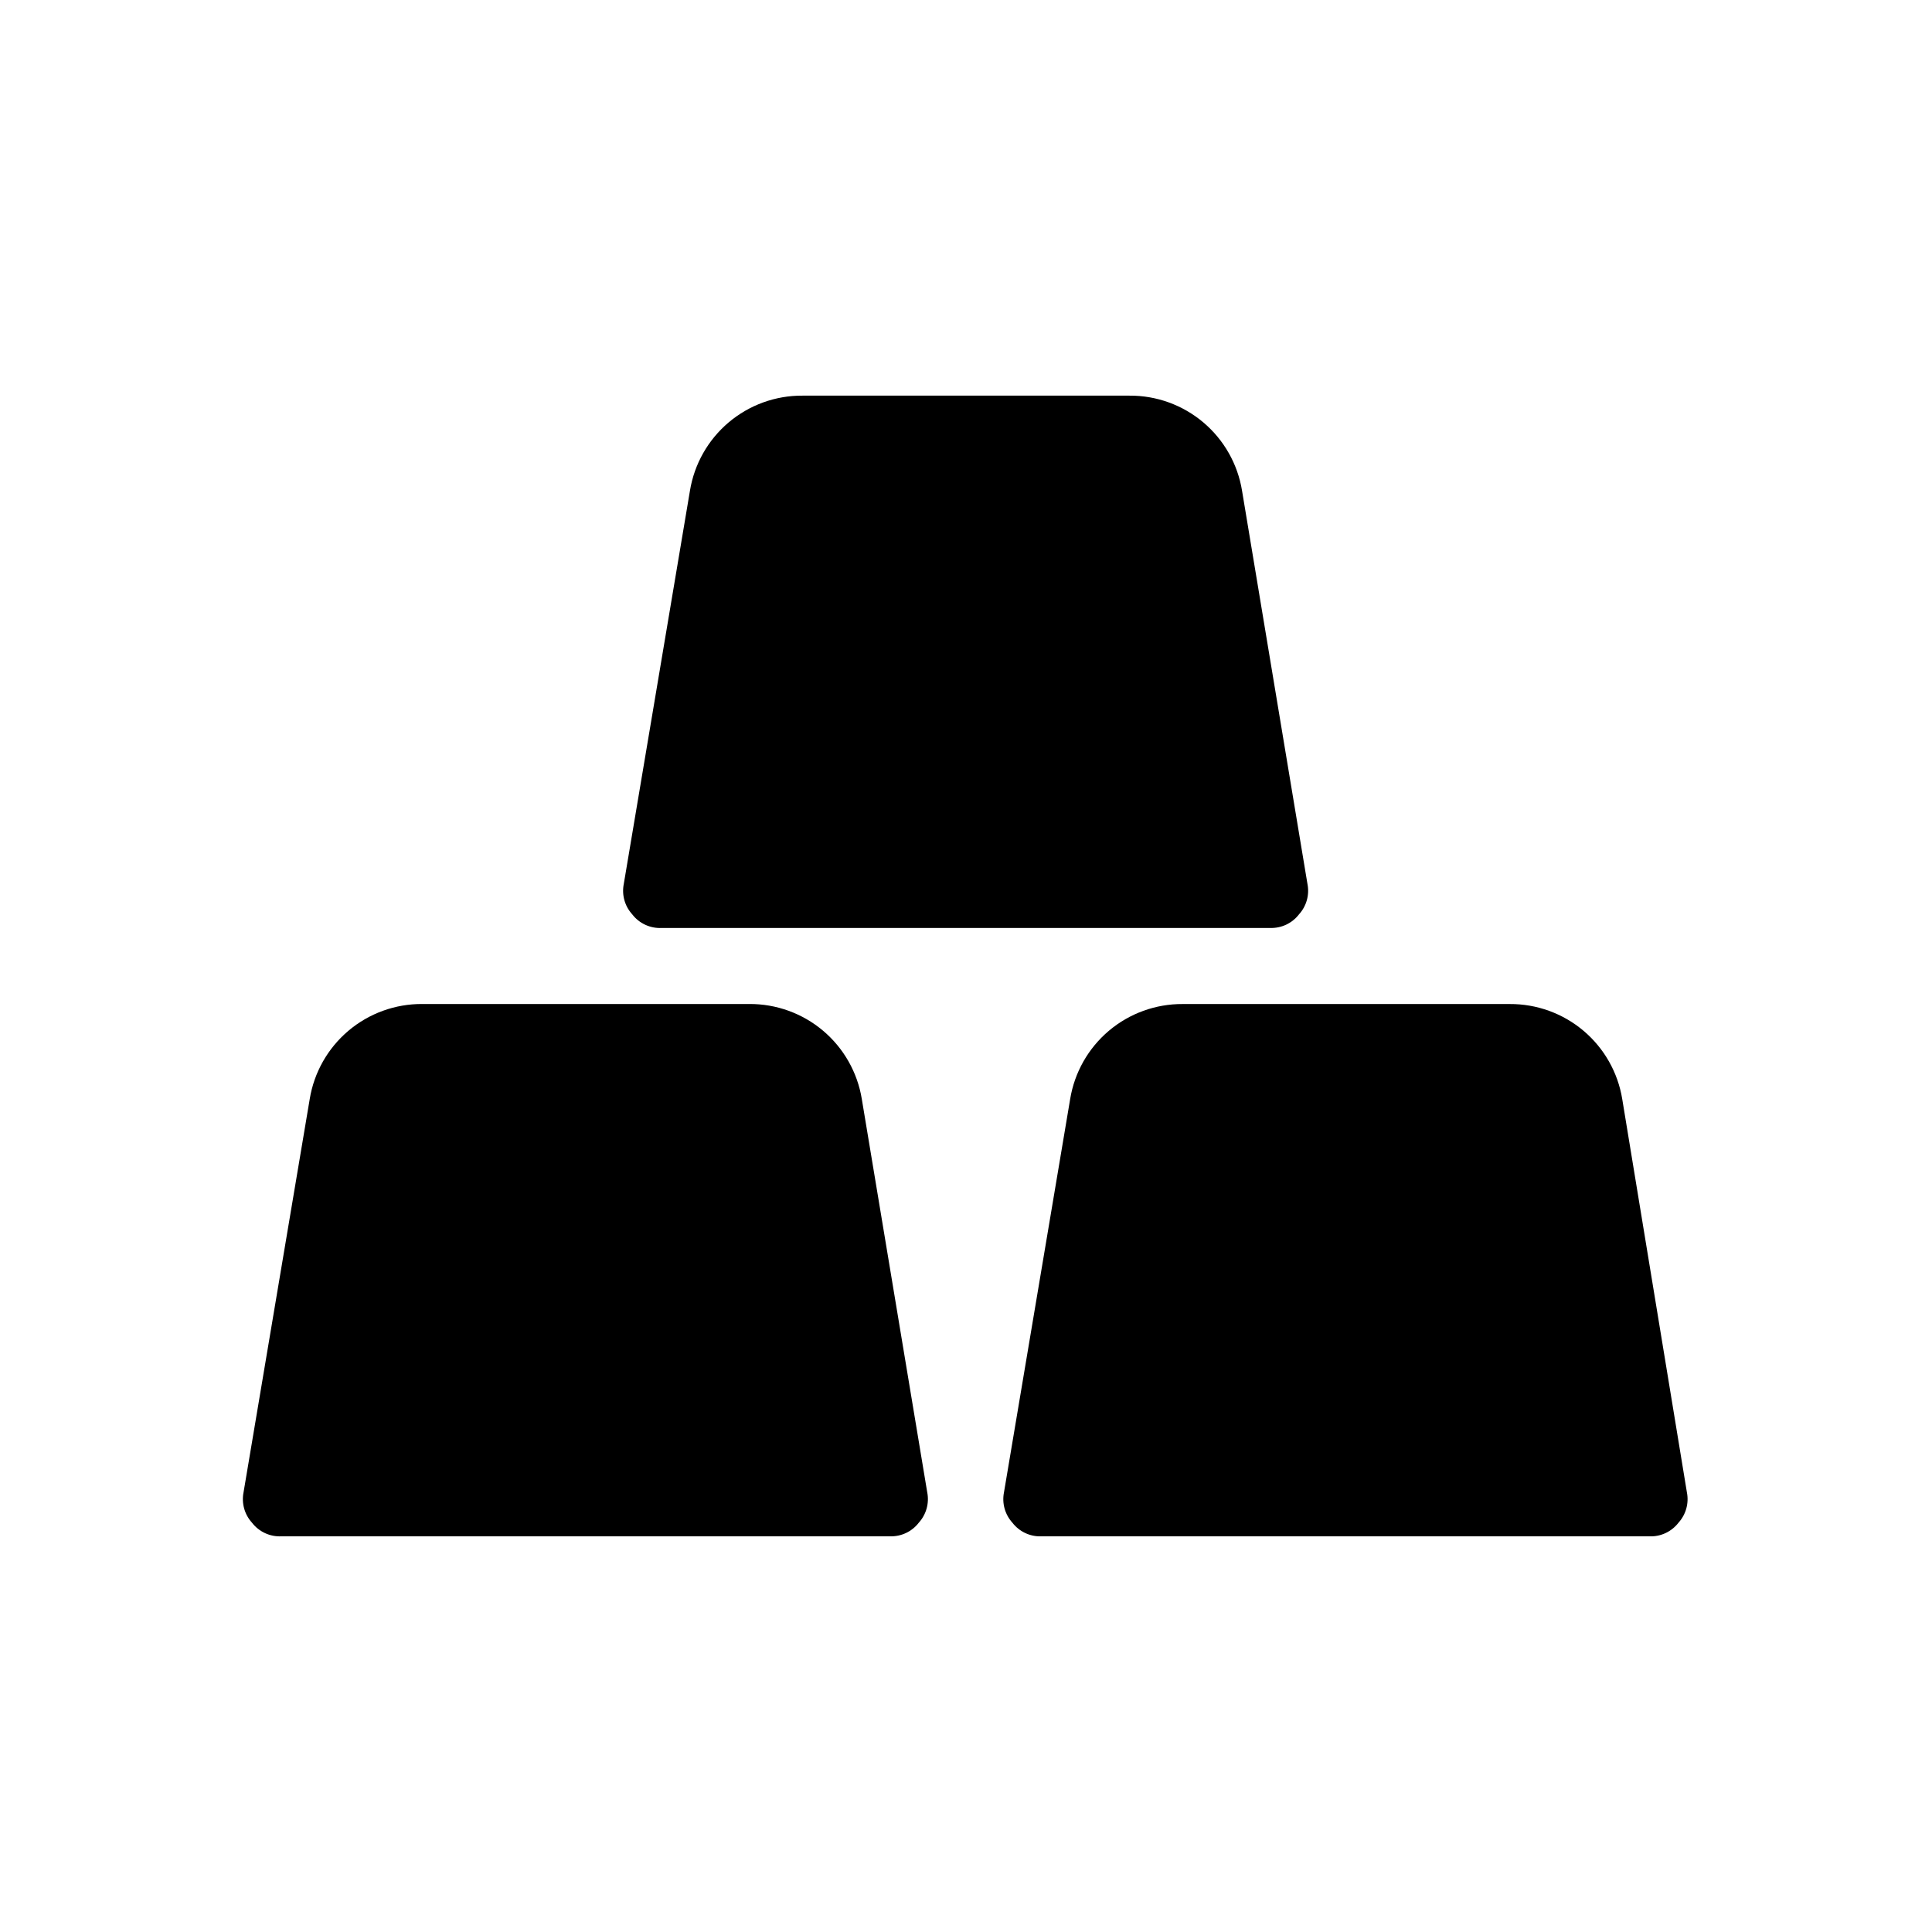
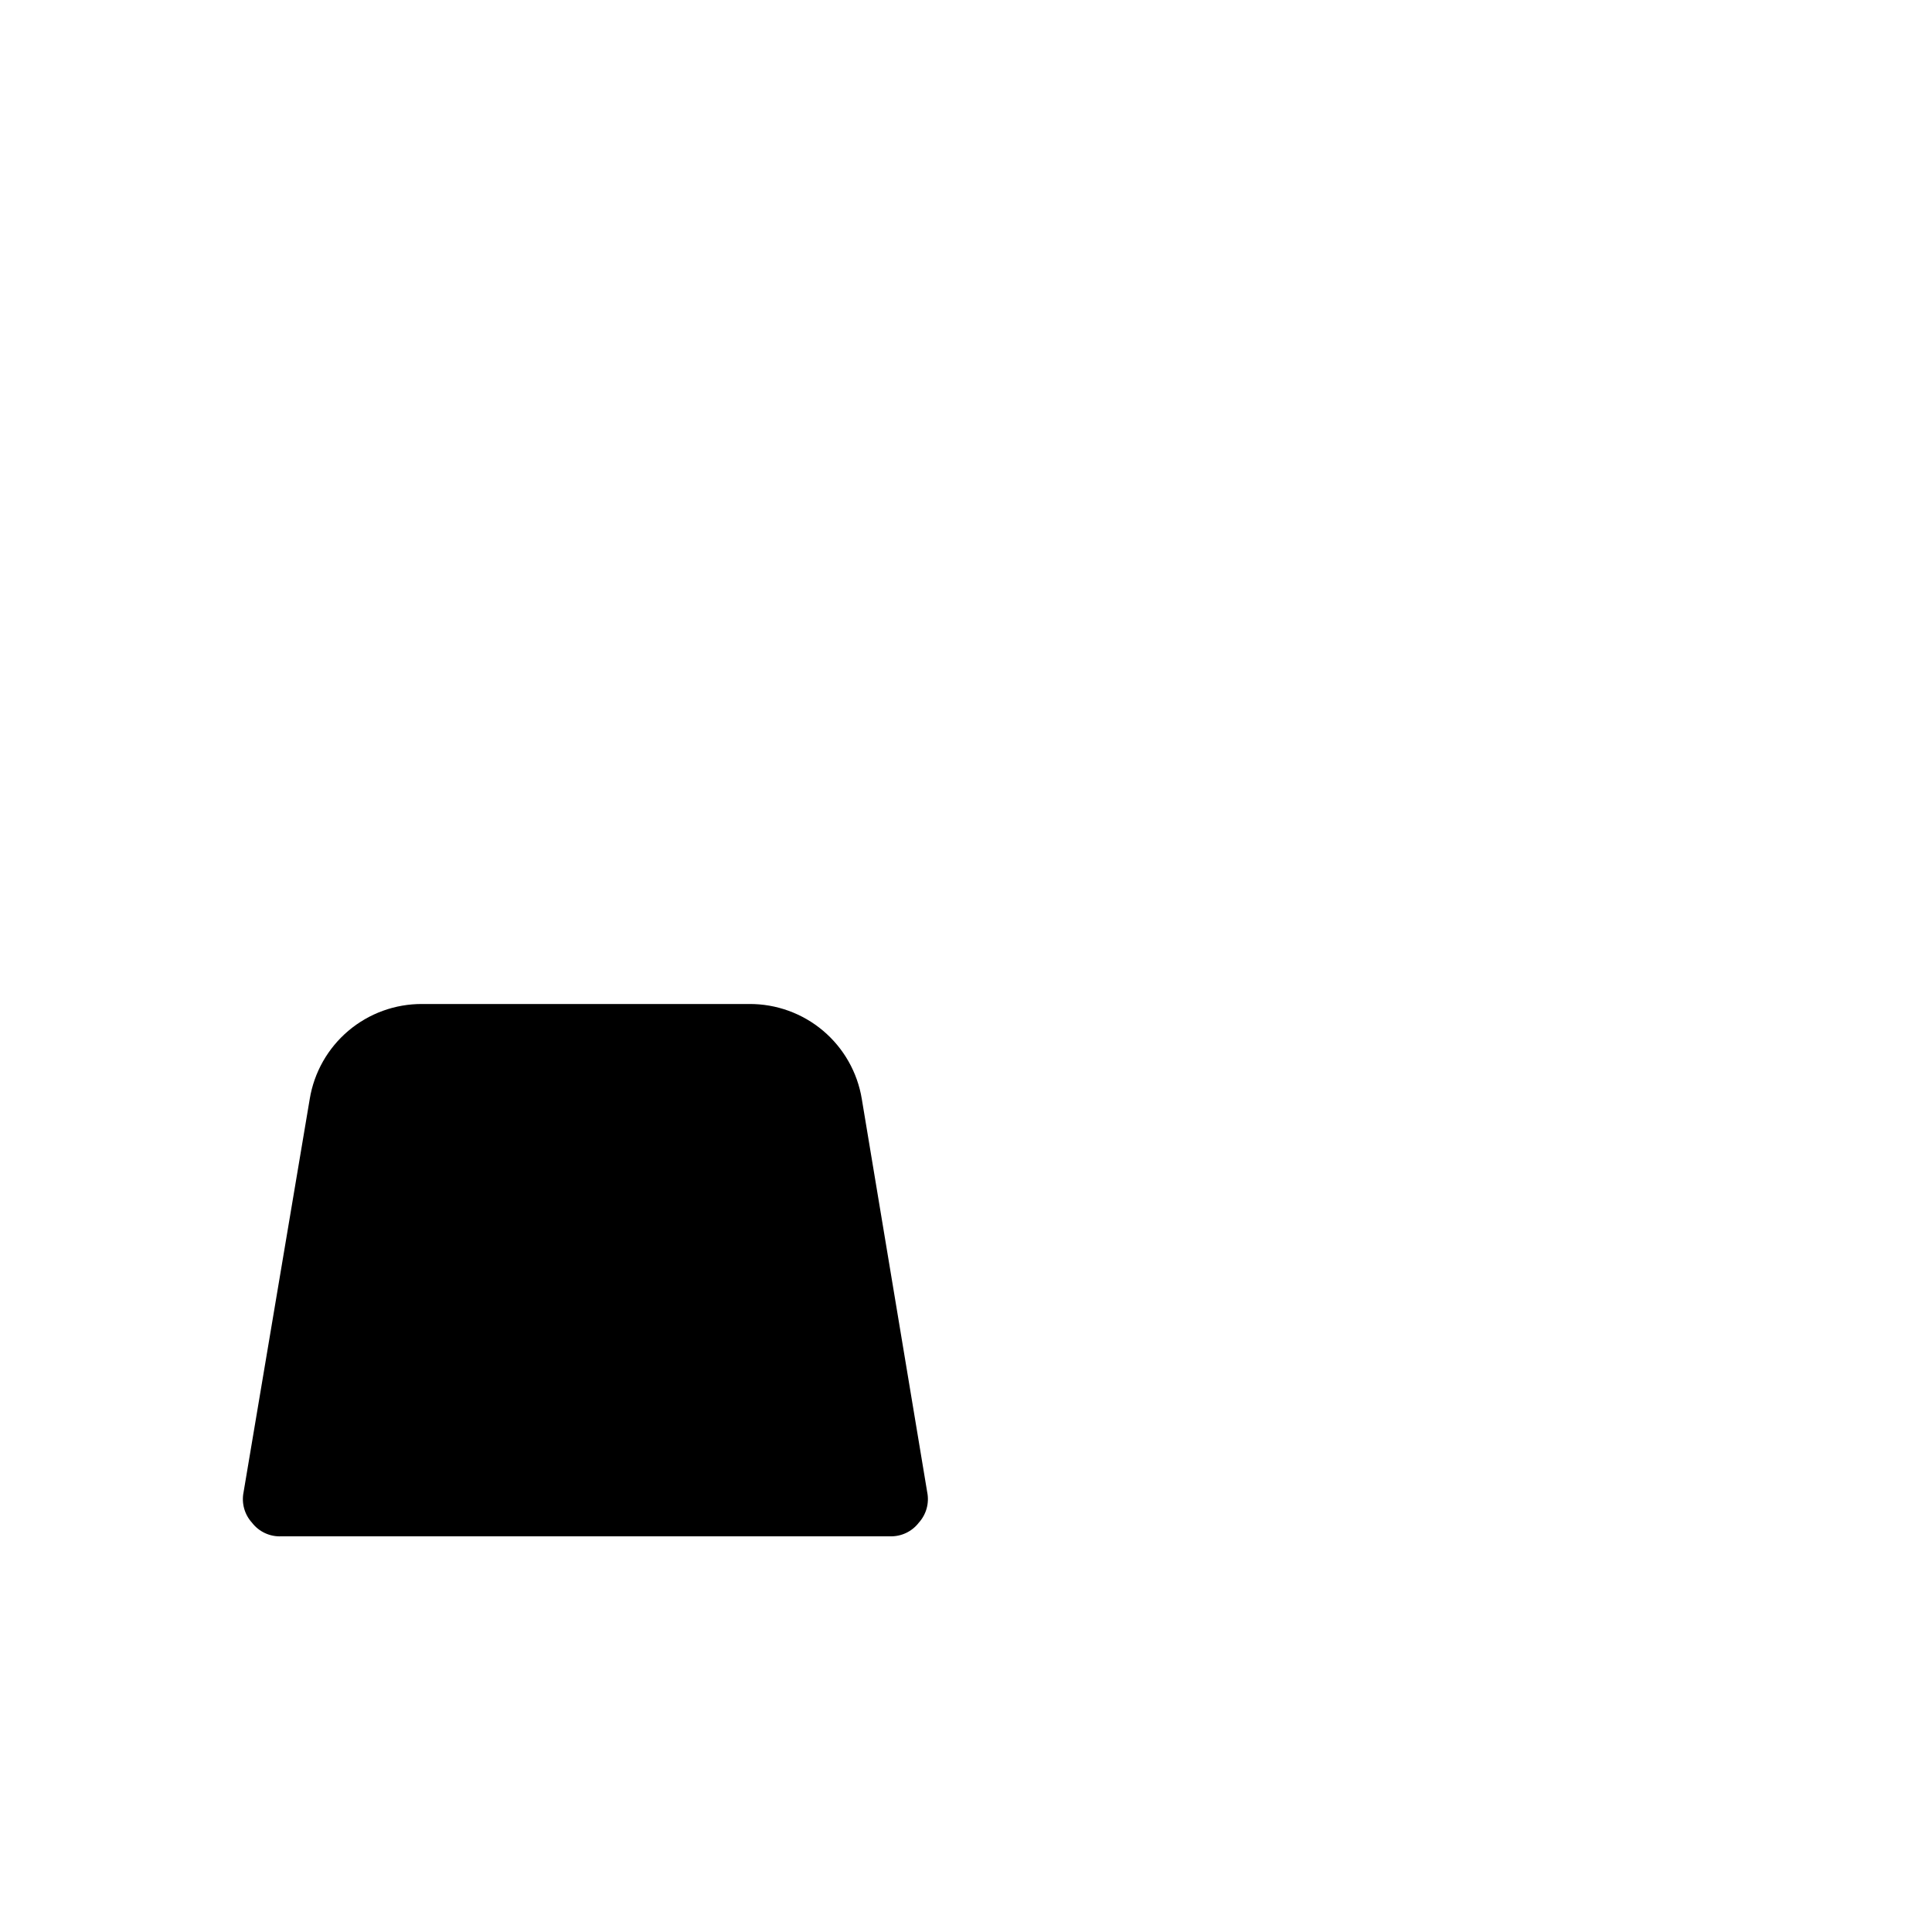
<svg xmlns="http://www.w3.org/2000/svg" fill="#000000" width="800px" height="800px" version="1.1" viewBox="144 144 512 512">
  <g>
    <path d="m342.56 410.07h-86.652c-7.16-0.043-14.098 2.469-19.566 7.086-5.469 4.621-9.109 11.039-10.262 18.105l-17.531 104.19c-0.582 2.887 0.238 5.879 2.219 8.062 1.859 2.43 4.801 3.789 7.859 3.625h161.22c2.988 0.098 5.84-1.254 7.656-3.625 1.977-2.184 2.801-5.176 2.219-8.062l-17.332-104.19c-1.152-7.066-4.793-13.484-10.262-18.105-5.469-4.617-12.406-7.129-19.566-7.086z" />
-     <path d="m573.91 435.27c-1.152-7.066-4.793-13.484-10.262-18.105-5.469-4.617-12.406-7.129-19.562-7.086h-86.656c-7.16-0.043-14.098 2.469-19.566 7.086-5.469 4.621-9.105 11.039-10.262 18.105l-17.531 104.19c-0.582 2.887 0.238 5.879 2.219 8.062 1.816 2.371 4.668 3.723 7.656 3.625h161.22c2.988 0.098 5.84-1.254 7.66-3.625 1.977-2.184 2.797-5.176 2.215-8.062z" />
-     <path d="m319.39 389.92h161.22c2.988 0.098 5.84-1.254 7.656-3.629 1.977-2.18 2.801-5.172 2.219-8.059l-17.332-104.19c-1.152-7.066-4.793-13.484-10.262-18.105-5.469-4.617-12.406-7.133-19.566-7.086h-86.656 0.004c-7.16-0.047-14.098 2.469-19.566 7.086-5.469 4.621-9.105 11.039-10.262 18.105l-17.531 104.19c-0.582 2.887 0.238 5.879 2.219 8.059 1.859 2.434 4.801 3.793 7.859 3.629z" />
  </g>
</svg>